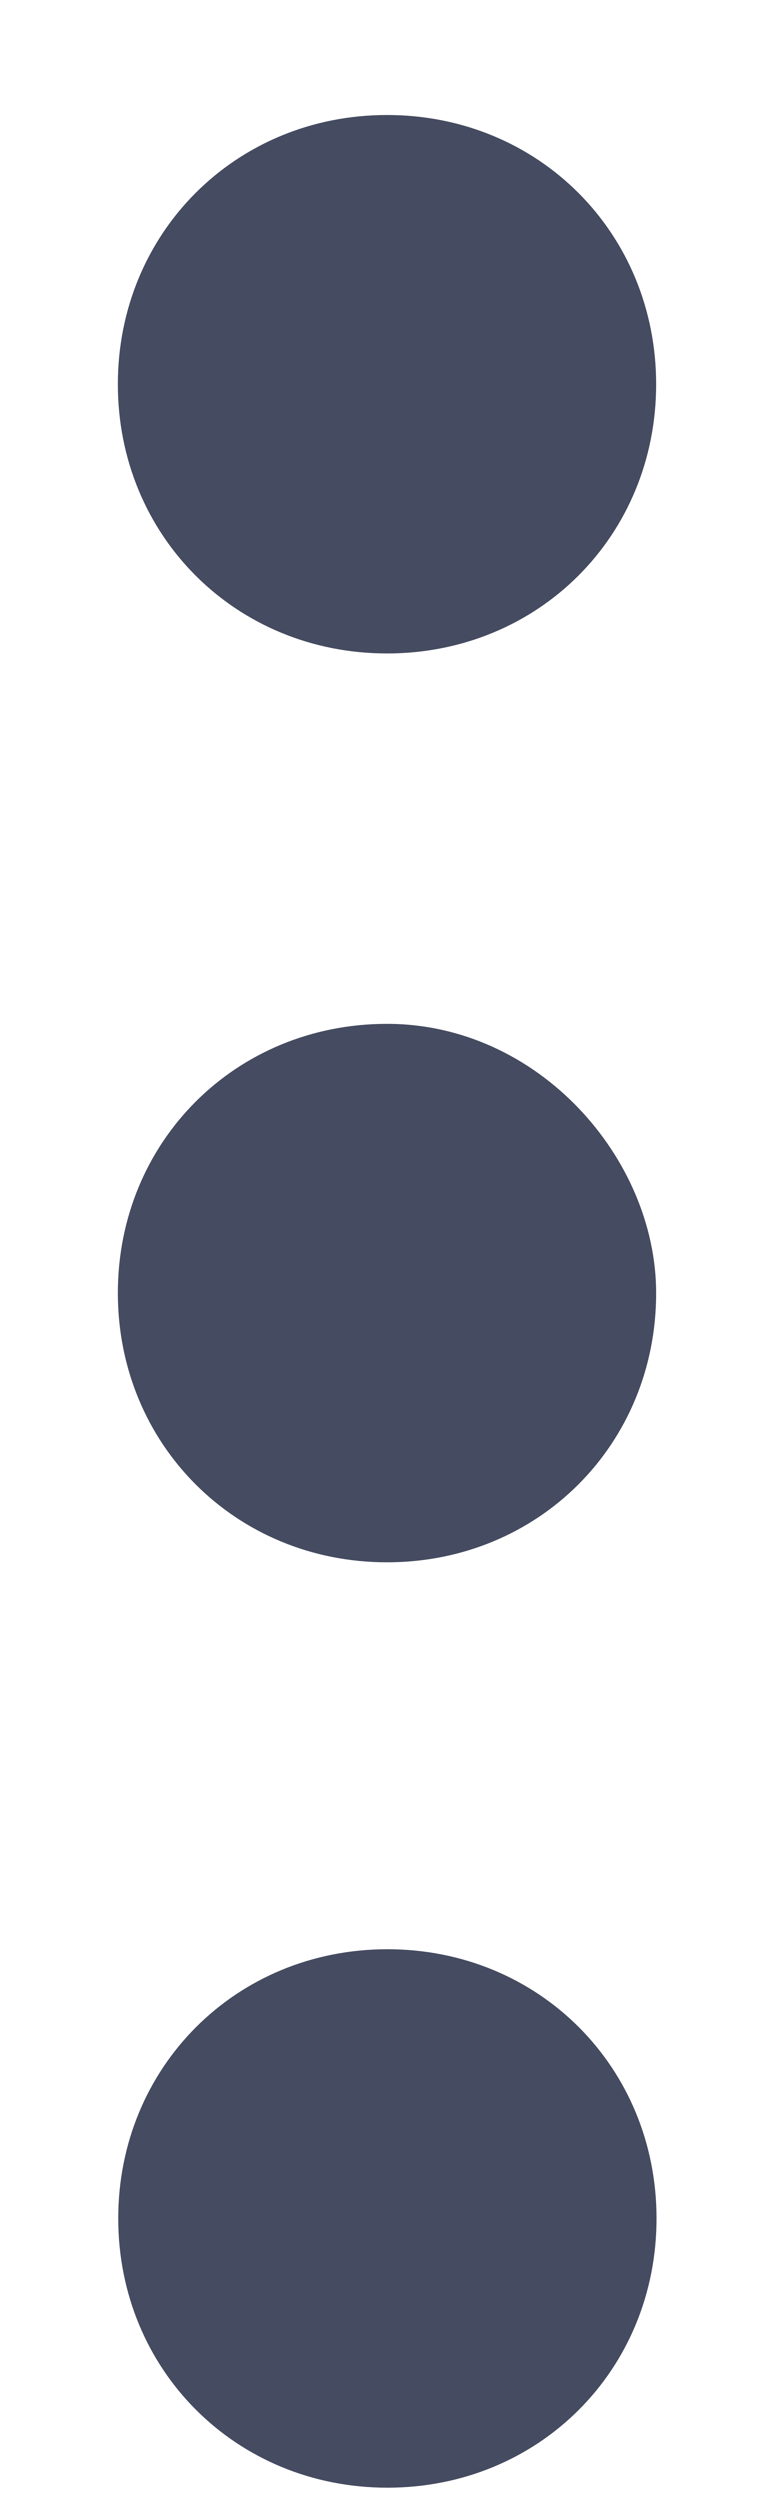
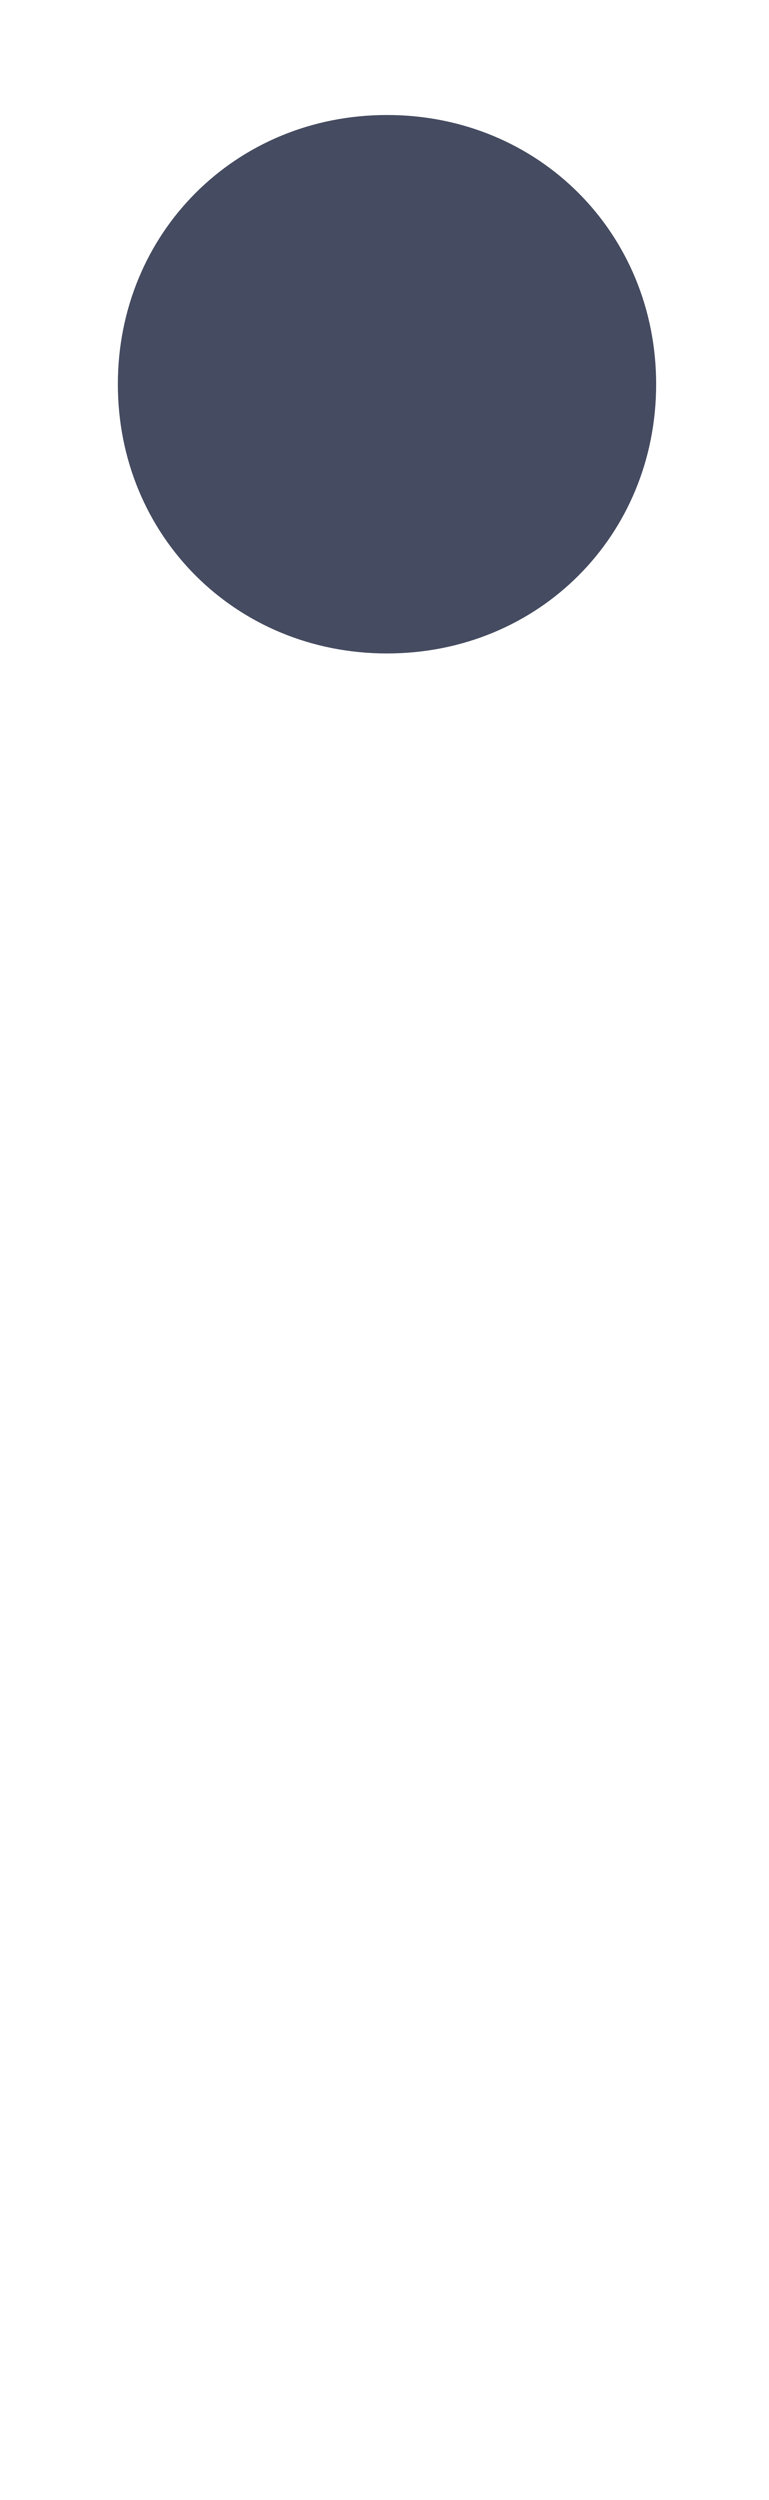
<svg xmlns="http://www.w3.org/2000/svg" width="4" height="13" viewBox="0 0 4 13" fill="none">
  <path d="M3.413 1.998C3.413 2.786 2.801 3.398 2.013 3.398C1.226 3.398 0.613 2.786 0.613 1.998C0.613 1.211 1.226 0.598 2.013 0.598C2.801 0.598 3.413 1.211 3.413 1.998Z" fill="#454B60" />
-   <path d="M3.413 6.724C3.413 7.511 2.801 8.124 2.013 8.124C1.226 8.124 0.613 7.511 0.613 6.724C0.613 5.936 1.226 5.324 2.013 5.324C2.801 5.324 3.413 6.024 3.413 6.724Z" fill="#454B60" />
-   <path d="M3.415 11.536C3.415 12.324 2.803 12.936 2.015 12.936C1.228 12.936 0.615 12.324 0.615 11.536C0.615 10.749 1.228 10.136 2.015 10.136C2.803 10.136 3.415 10.749 3.415 11.536Z" fill="#454B60" />
</svg>